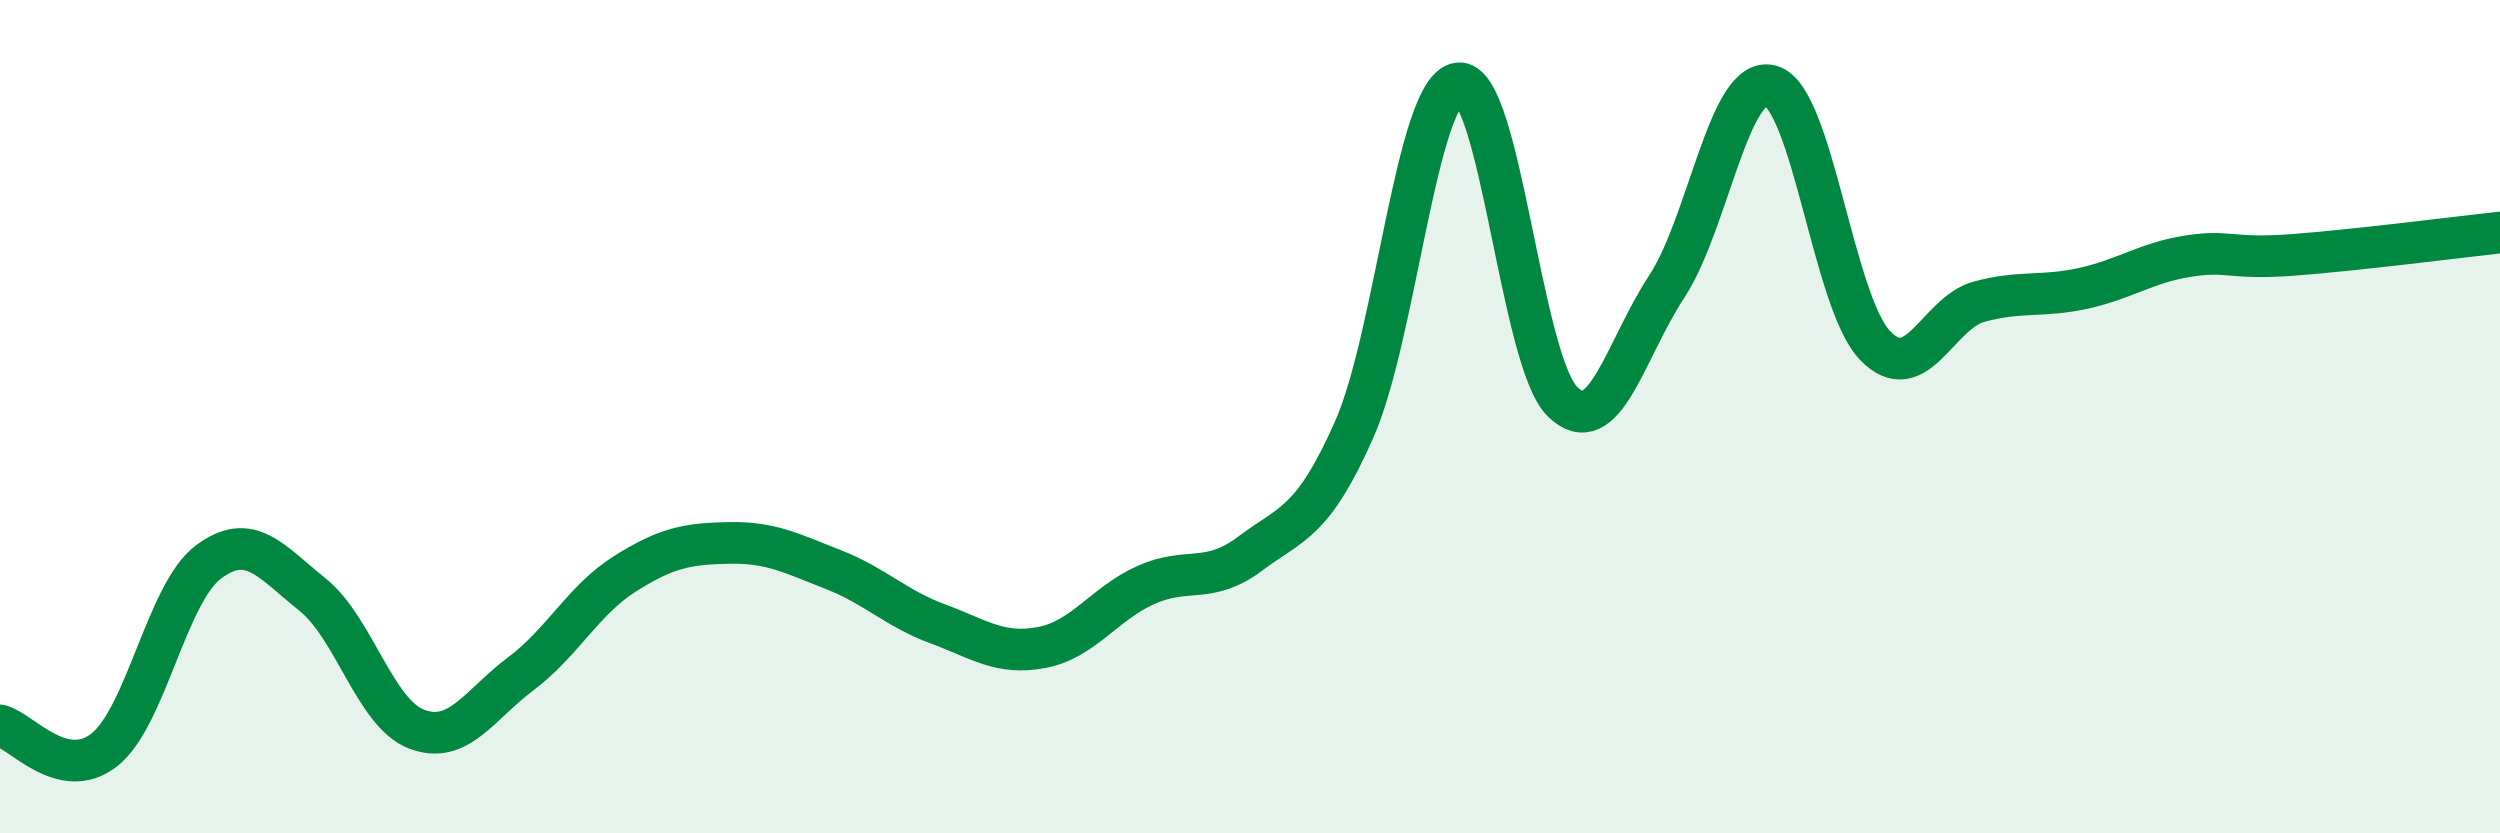
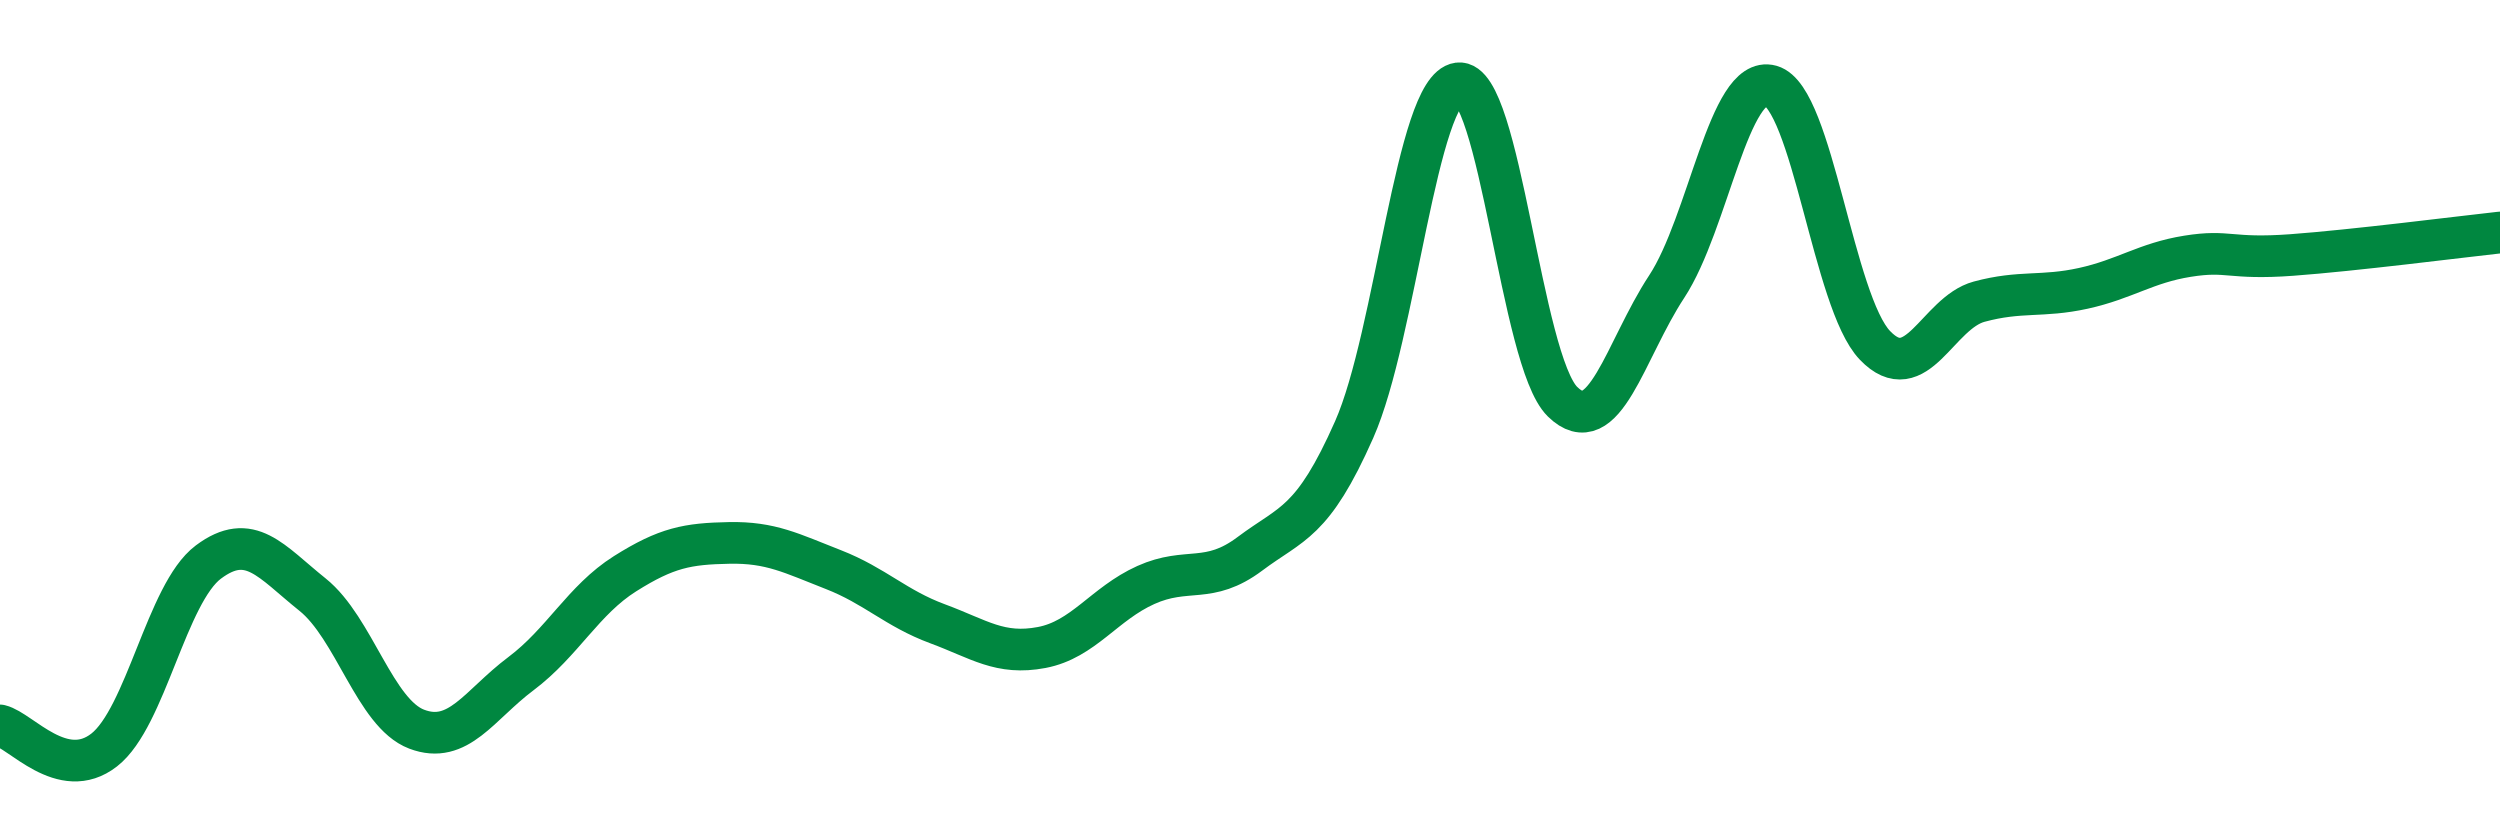
<svg xmlns="http://www.w3.org/2000/svg" width="60" height="20" viewBox="0 0 60 20">
-   <path d="M 0,17.41 C 0.5,17.53 1.5,18.78 2.5,18 C 3.5,17.22 4,14.24 5,13.49 C 6,12.74 6.5,13.47 7.5,14.27 C 8.5,15.07 9,17.12 10,17.5 C 11,17.88 11.5,16.92 12.5,16.17 C 13.5,15.42 14,14.4 15,13.77 C 16,13.14 16.5,13.05 17.5,13.03 C 18.5,13.01 19,13.28 20,13.67 C 21,14.06 21.5,14.6 22.5,14.97 C 23.5,15.34 24,15.73 25,15.54 C 26,15.35 26.5,14.49 27.5,14.04 C 28.5,13.59 29,14.04 30,13.29 C 31,12.54 31.5,12.57 32.5,10.31 C 33.5,8.05 34,2.13 35,2 C 36,1.87 36.5,8.66 37.5,9.64 C 38.5,10.62 39,8.4 40,6.88 C 41,5.36 41.5,1.78 42.5,2.06 C 43.5,2.34 44,7.25 45,8.29 C 46,9.33 46.5,7.51 47.5,7.24 C 48.5,6.97 49,7.14 50,6.92 C 51,6.7 51.5,6.31 52.5,6.15 C 53.5,5.99 53.5,6.23 55,6.12 C 56.5,6.01 59,5.69 60,5.58L60 20L0 20Z" fill="#008740" opacity="0.1" stroke-linecap="round" stroke-linejoin="round" />
  <path d="M 0,17.41 C 0.5,17.53 1.5,18.78 2.5,18 C 3.5,17.22 4,14.24 5,13.49 C 6,12.74 6.5,13.47 7.5,14.27 C 8.5,15.07 9,17.12 10,17.5 C 11,17.88 11.5,16.92 12.5,16.17 C 13.5,15.42 14,14.4 15,13.77 C 16,13.14 16.5,13.05 17.5,13.03 C 18.5,13.01 19,13.28 20,13.67 C 21,14.06 21.5,14.6 22.5,14.97 C 23.5,15.34 24,15.73 25,15.54 C 26,15.35 26.5,14.49 27.5,14.04 C 28.5,13.59 29,14.04 30,13.29 C 31,12.54 31.5,12.57 32.5,10.31 C 33.5,8.05 34,2.13 35,2 C 36,1.87 36.5,8.66 37.5,9.64 C 38.5,10.62 39,8.4 40,6.88 C 41,5.36 41.5,1.78 42.5,2.06 C 43.5,2.34 44,7.25 45,8.29 C 46,9.33 46.5,7.51 47.5,7.24 C 48.5,6.97 49,7.14 50,6.92 C 51,6.7 51.5,6.31 52.5,6.15 C 53.5,5.99 53.5,6.23 55,6.12 C 56.5,6.01 59,5.69 60,5.58" stroke="#008740" stroke-width="1" fill="none" stroke-linecap="round" stroke-linejoin="round" />
</svg>